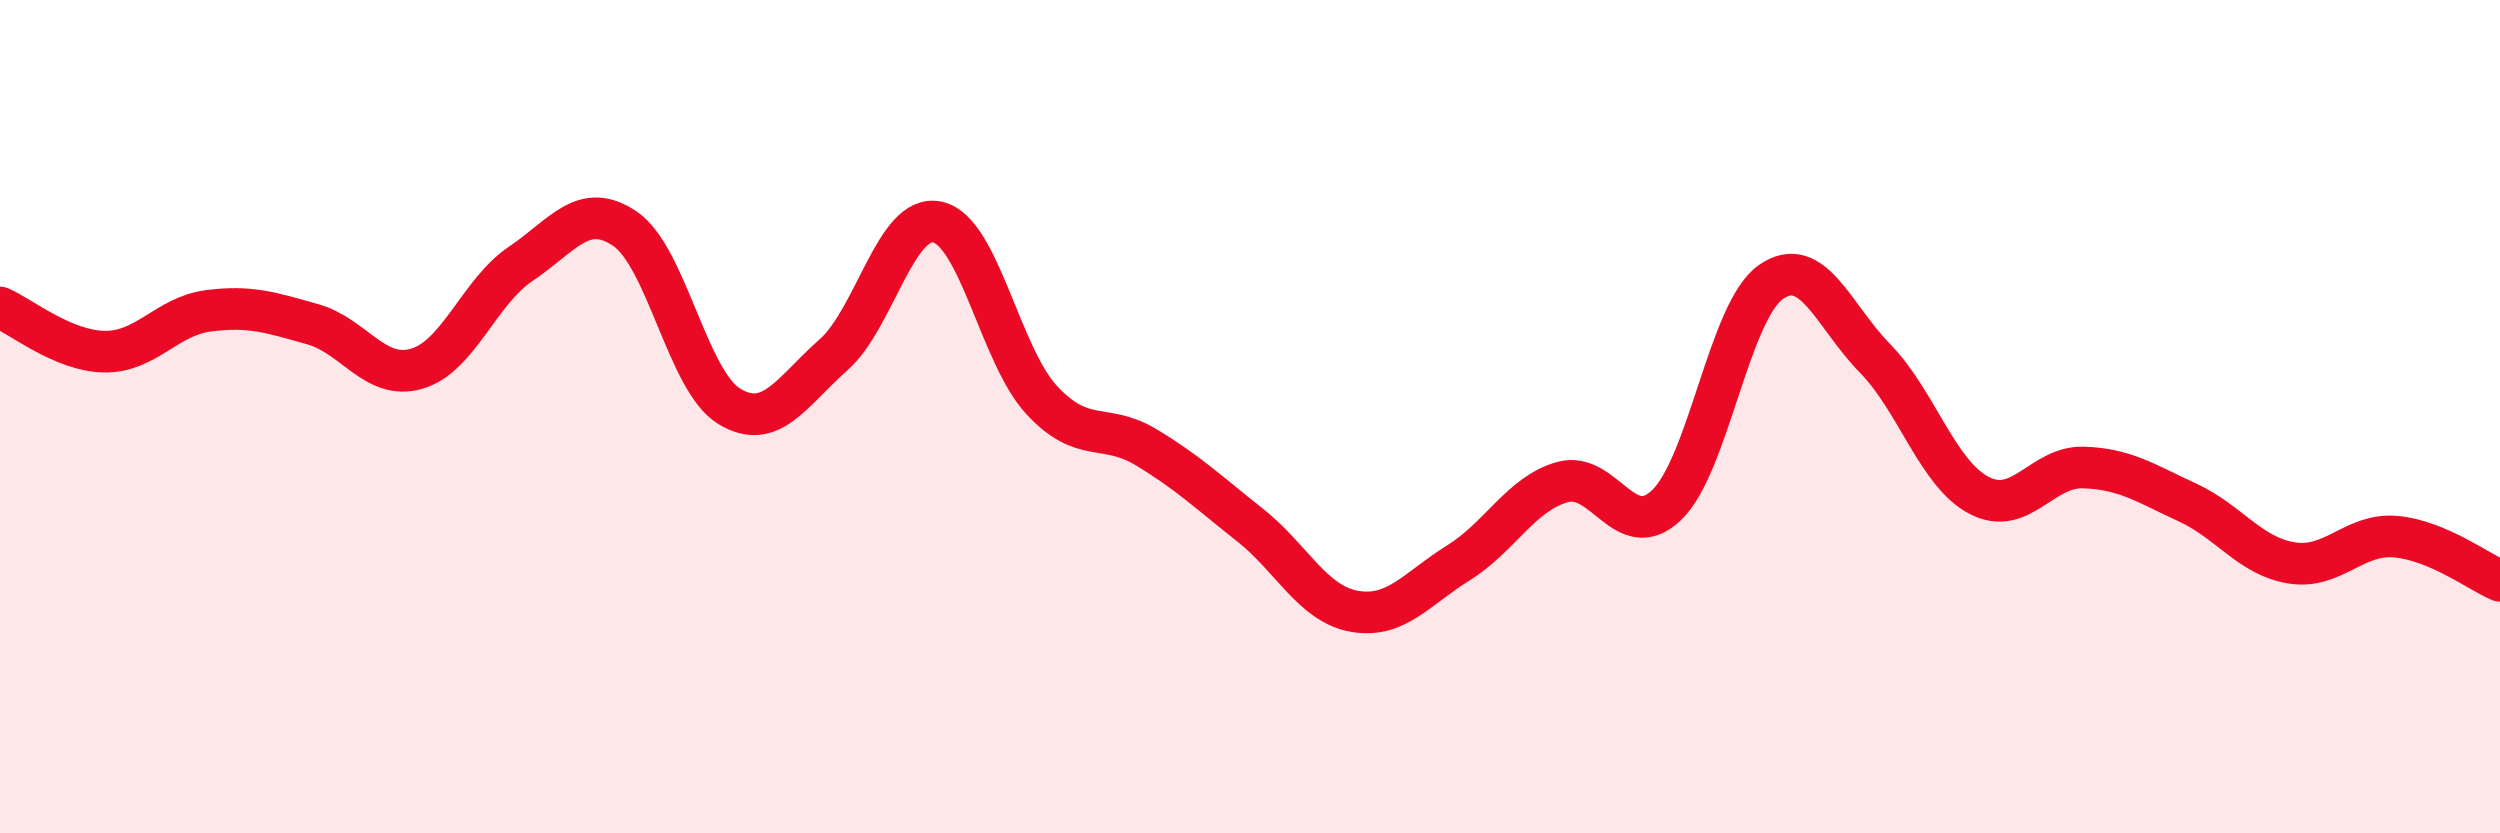
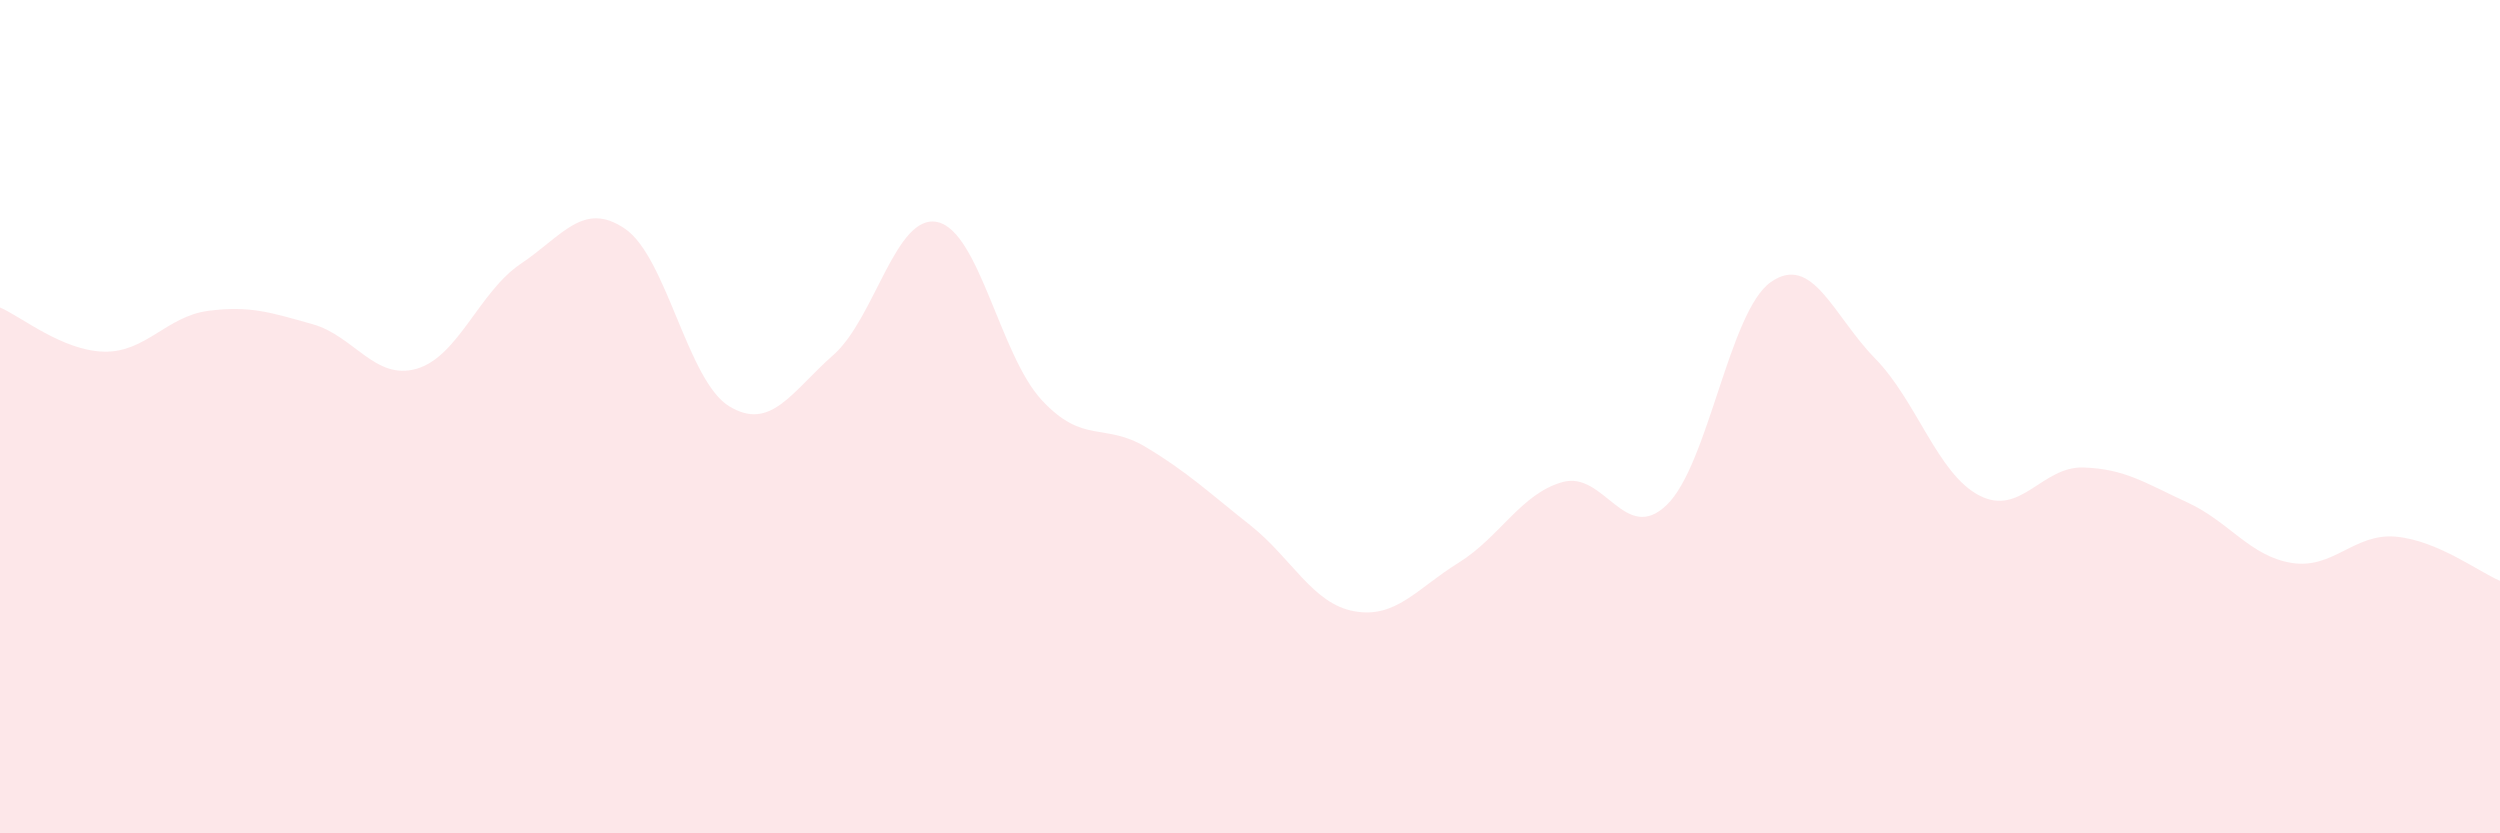
<svg xmlns="http://www.w3.org/2000/svg" width="60" height="20" viewBox="0 0 60 20">
  <path d="M 0,7.38 C 0.5,7.59 1.5,8.42 2.5,8.44 C 3.5,8.46 4,7.59 5,7.46 C 6,7.33 6.5,7.5 7.5,7.78 C 8.5,8.06 9,9.14 10,8.85 C 11,8.56 11.5,7 12.5,6.33 C 13.5,5.66 14,4.81 15,5.49 C 16,6.17 16.5,9.14 17.5,9.75 C 18.5,10.36 19,9.4 20,8.52 C 21,7.64 21.5,5.11 22.5,5.33 C 23.5,5.55 24,8.52 25,9.6 C 26,10.68 26.5,10.13 27.5,10.73 C 28.5,11.33 29,11.81 30,12.6 C 31,13.39 31.5,14.49 32.5,14.67 C 33.5,14.85 34,14.13 35,13.51 C 36,12.89 36.5,11.85 37.5,11.57 C 38.5,11.29 39,13.08 40,12.12 C 41,11.16 41.5,7.47 42.5,6.77 C 43.5,6.07 44,7.58 45,8.6 C 46,9.62 46.5,11.37 47.5,11.89 C 48.5,12.41 49,11.19 50,11.22 C 51,11.25 51.5,11.6 52.5,12.06 C 53.5,12.52 54,13.35 55,13.51 C 56,13.67 56.5,12.79 57.5,12.88 C 58.5,12.97 59.5,13.73 60,13.94L60 20L0 20Z" fill="#EB0A25" opacity="0.1" stroke-linecap="round" stroke-linejoin="round" />
-   <path d="M 0,7.38 C 0.5,7.59 1.5,8.42 2.5,8.44 C 3.5,8.46 4,7.59 5,7.46 C 6,7.33 6.5,7.5 7.5,7.78 C 8.5,8.06 9,9.14 10,8.85 C 11,8.56 11.5,7 12.5,6.33 C 13.5,5.66 14,4.81 15,5.49 C 16,6.17 16.5,9.14 17.5,9.75 C 18.5,10.36 19,9.4 20,8.52 C 21,7.64 21.5,5.11 22.5,5.33 C 23.5,5.55 24,8.52 25,9.6 C 26,10.68 26.5,10.13 27.5,10.73 C 28.5,11.33 29,11.81 30,12.6 C 31,13.39 31.5,14.49 32.5,14.67 C 33.5,14.85 34,14.13 35,13.51 C 36,12.89 36.5,11.85 37.5,11.57 C 38.5,11.29 39,13.08 40,12.12 C 41,11.16 41.5,7.47 42.5,6.77 C 43.5,6.07 44,7.58 45,8.6 C 46,9.62 46.5,11.37 47.5,11.89 C 48.5,12.41 49,11.19 50,11.22 C 51,11.25 51.5,11.6 52.5,12.06 C 53.5,12.52 54,13.35 55,13.51 C 56,13.67 56.5,12.79 57.5,12.88 C 58.5,12.97 59.5,13.73 60,13.94" stroke="#EB0A25" stroke-width="1" fill="none" stroke-linecap="round" stroke-linejoin="round" />
</svg>